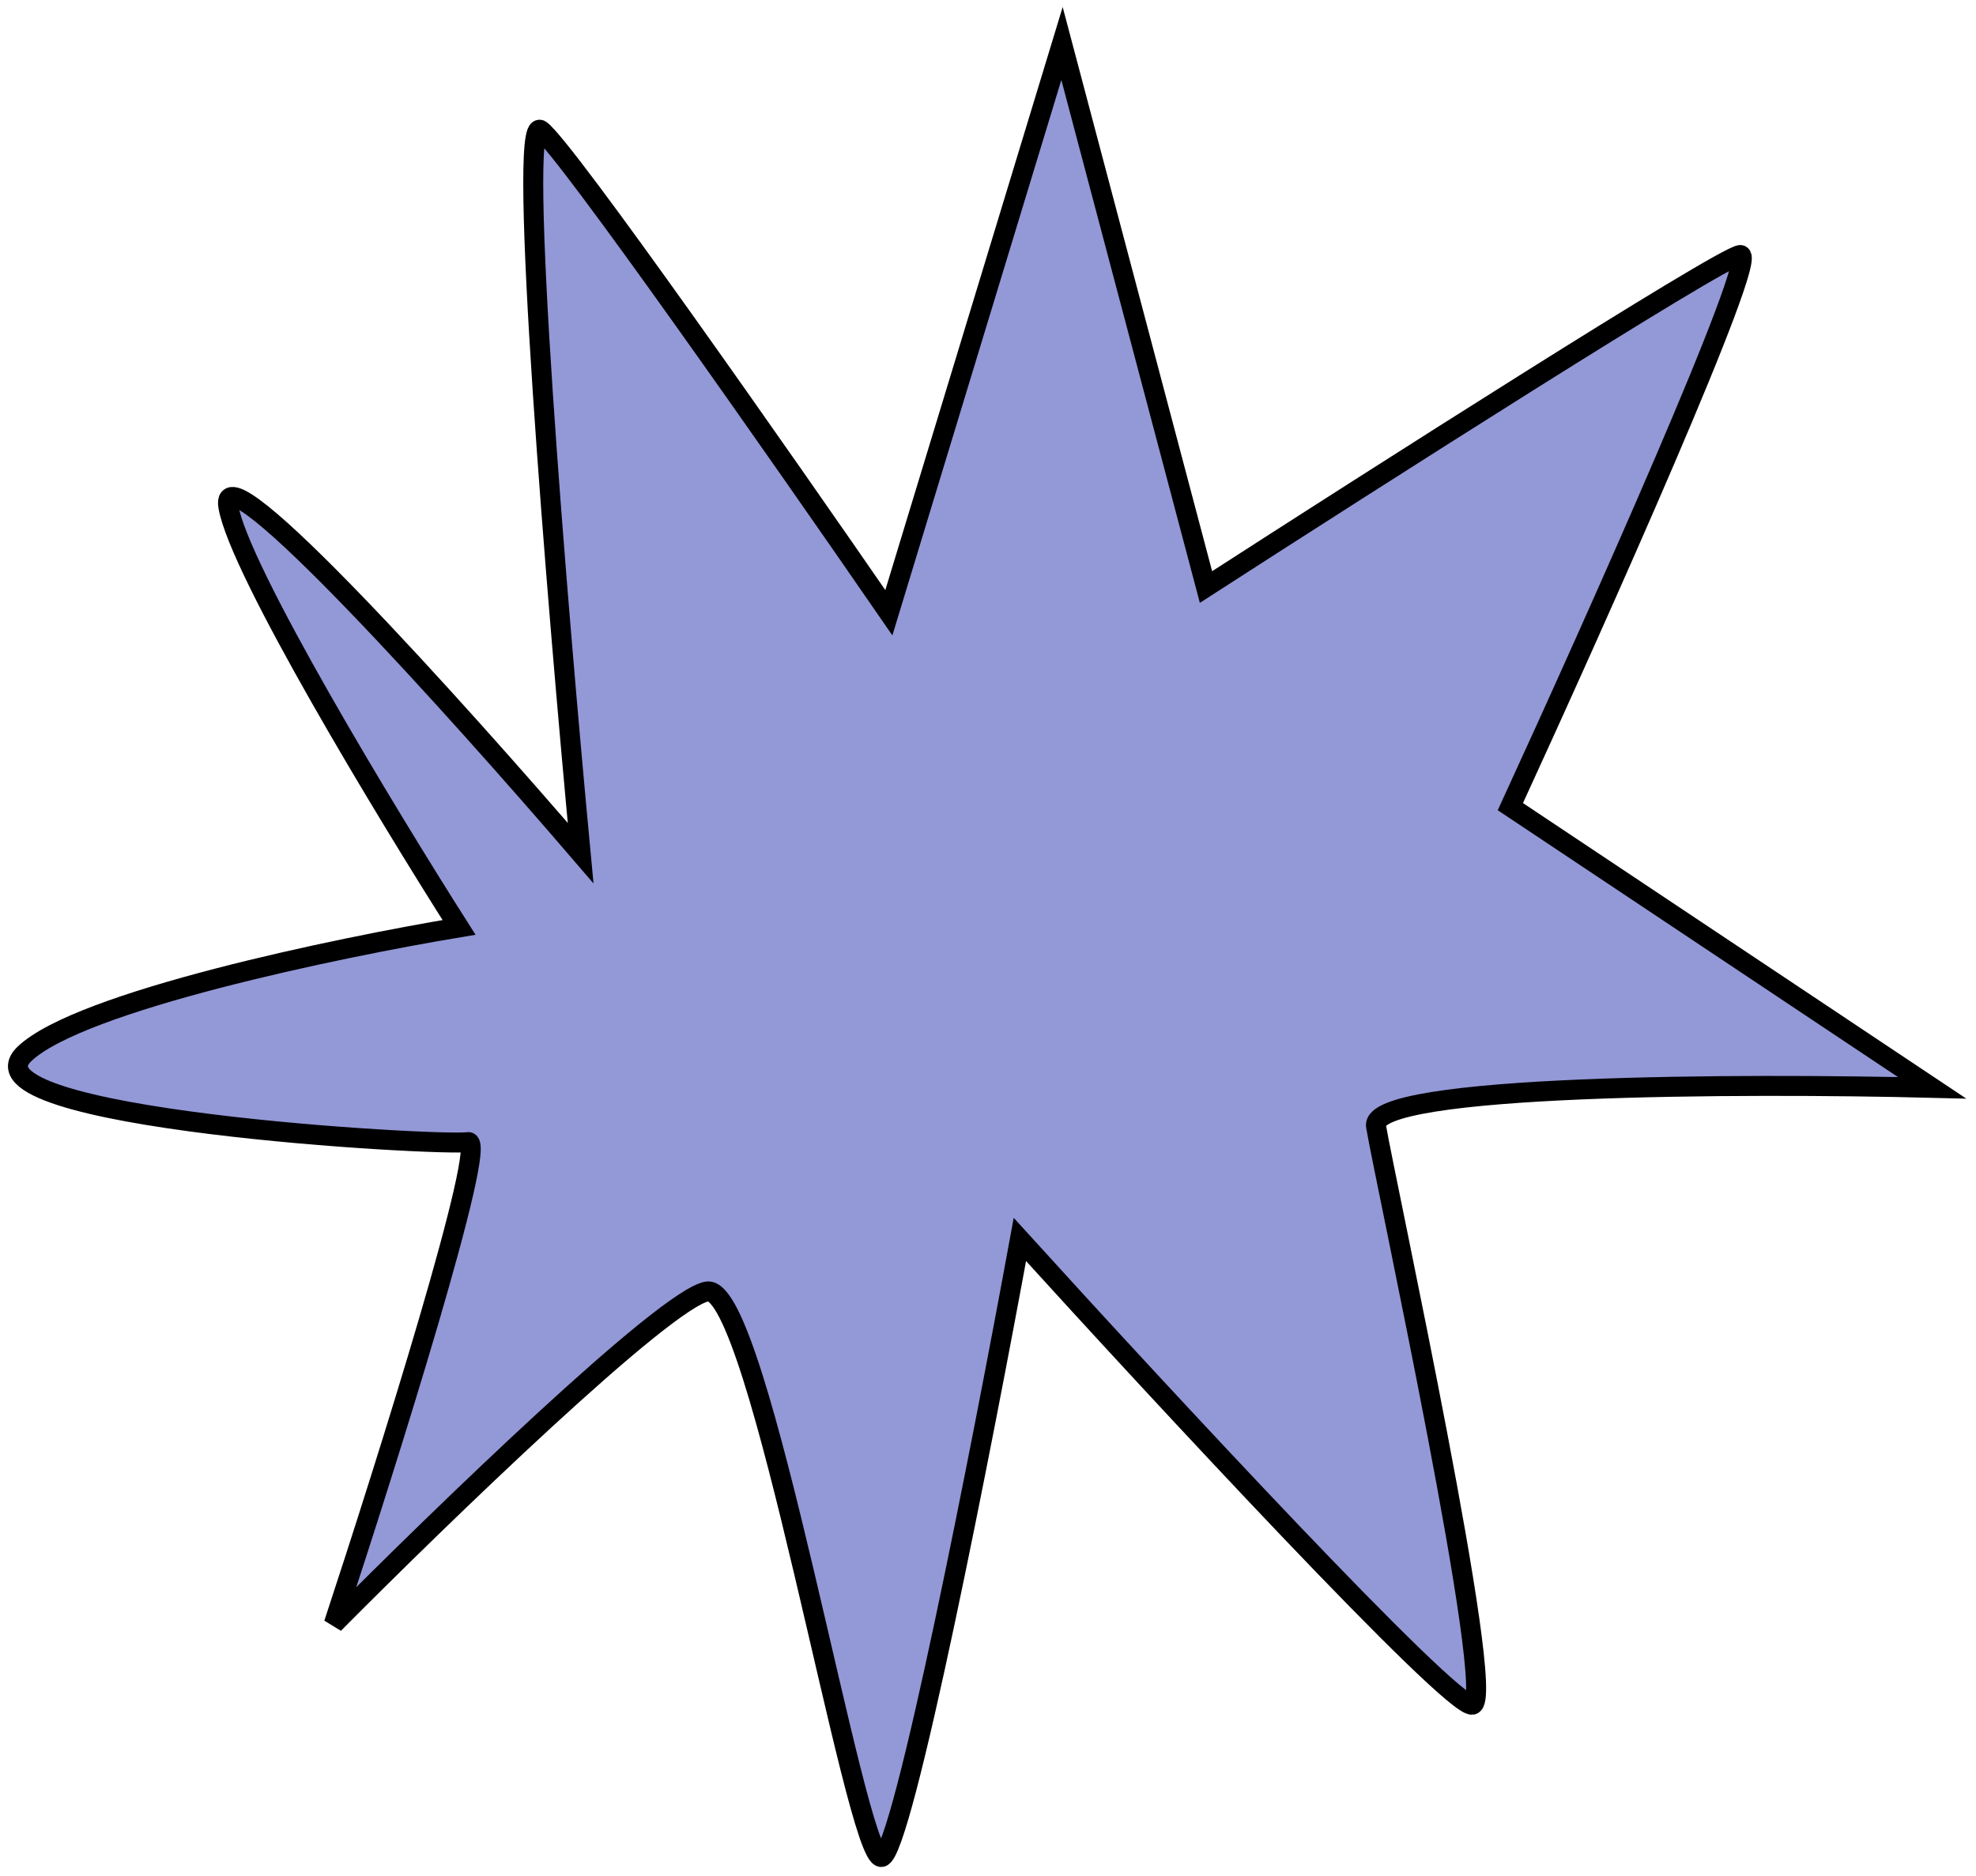
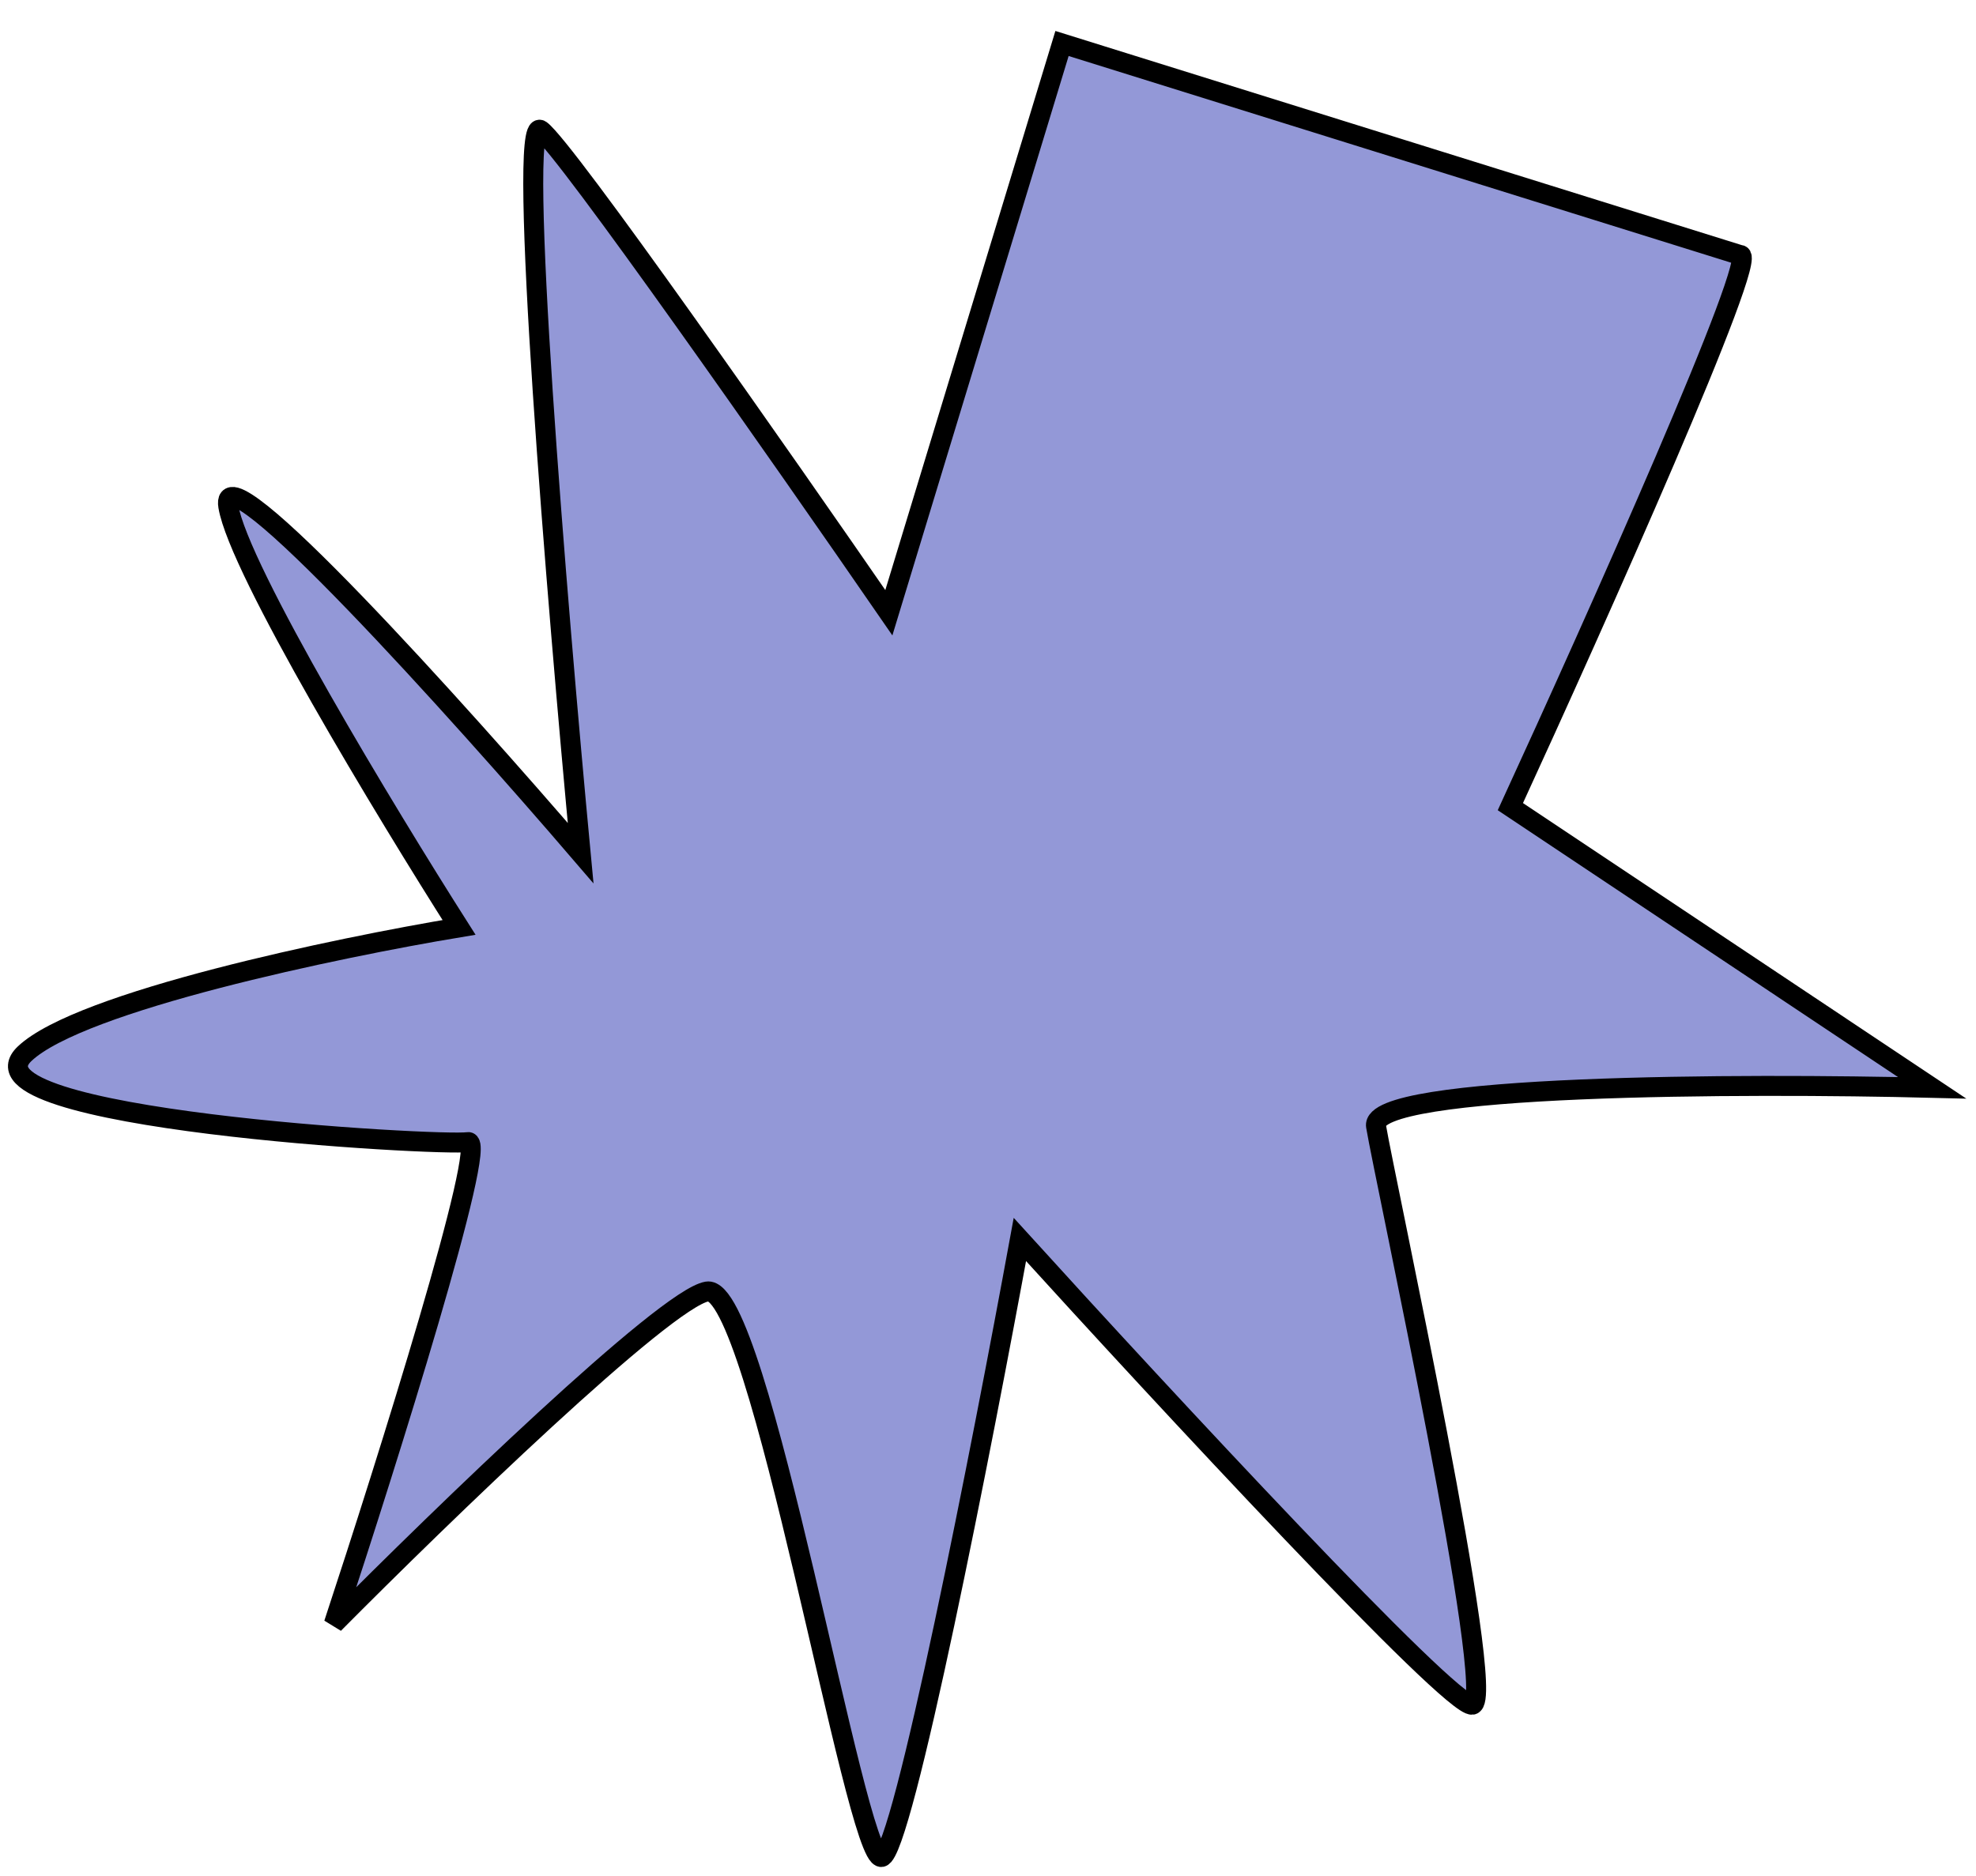
<svg xmlns="http://www.w3.org/2000/svg" width="198" height="188" viewBox="0 0 198 188" fill="none">
-   <path d="M54.183 13.045C51.743 11.284 55.831 60.618 58.181 85.505C45.974 71.285 21.824 44.426 22.876 50.751C23.928 57.076 38.728 81.517 45.997 92.948C33.81 94.974 8.044 100.342 2.477 105.601C-4.482 112.175 44.282 114.899 46.893 114.465C48.983 114.117 38.802 146.505 33.45 162.742C44.177 151.93 66.676 130.133 70.855 129.439C76.078 128.57 85.72 186.55 88.332 186.115C90.421 185.768 98.444 144.712 102.195 124.227C116.434 139.914 145.434 171.203 147.524 170.855C150.135 170.421 138.758 118.146 137.882 112.875C137.181 108.659 174.738 108.552 193.604 109.026L151.343 80.845C159.884 62.272 176.445 25.213 174.356 25.56C172.266 25.908 137.81 47.888 120.843 58.834L106.416 4.358L89.065 61.41C78.454 46.022 56.623 14.806 54.183 13.045Z" fill="#9398D7" stroke="black" stroke-width="2" />
+   <path d="M54.183 13.045C51.743 11.284 55.831 60.618 58.181 85.505C45.974 71.285 21.824 44.426 22.876 50.751C23.928 57.076 38.728 81.517 45.997 92.948C33.81 94.974 8.044 100.342 2.477 105.601C-4.482 112.175 44.282 114.899 46.893 114.465C48.983 114.117 38.802 146.505 33.45 162.742C44.177 151.93 66.676 130.133 70.855 129.439C76.078 128.57 85.72 186.55 88.332 186.115C90.421 185.768 98.444 144.712 102.195 124.227C116.434 139.914 145.434 171.203 147.524 170.855C150.135 170.421 138.758 118.146 137.882 112.875C137.181 108.659 174.738 108.552 193.604 109.026L151.343 80.845C159.884 62.272 176.445 25.213 174.356 25.56L106.416 4.358L89.065 61.41C78.454 46.022 56.623 14.806 54.183 13.045Z" fill="#9398D7" stroke="black" stroke-width="2" />
</svg>